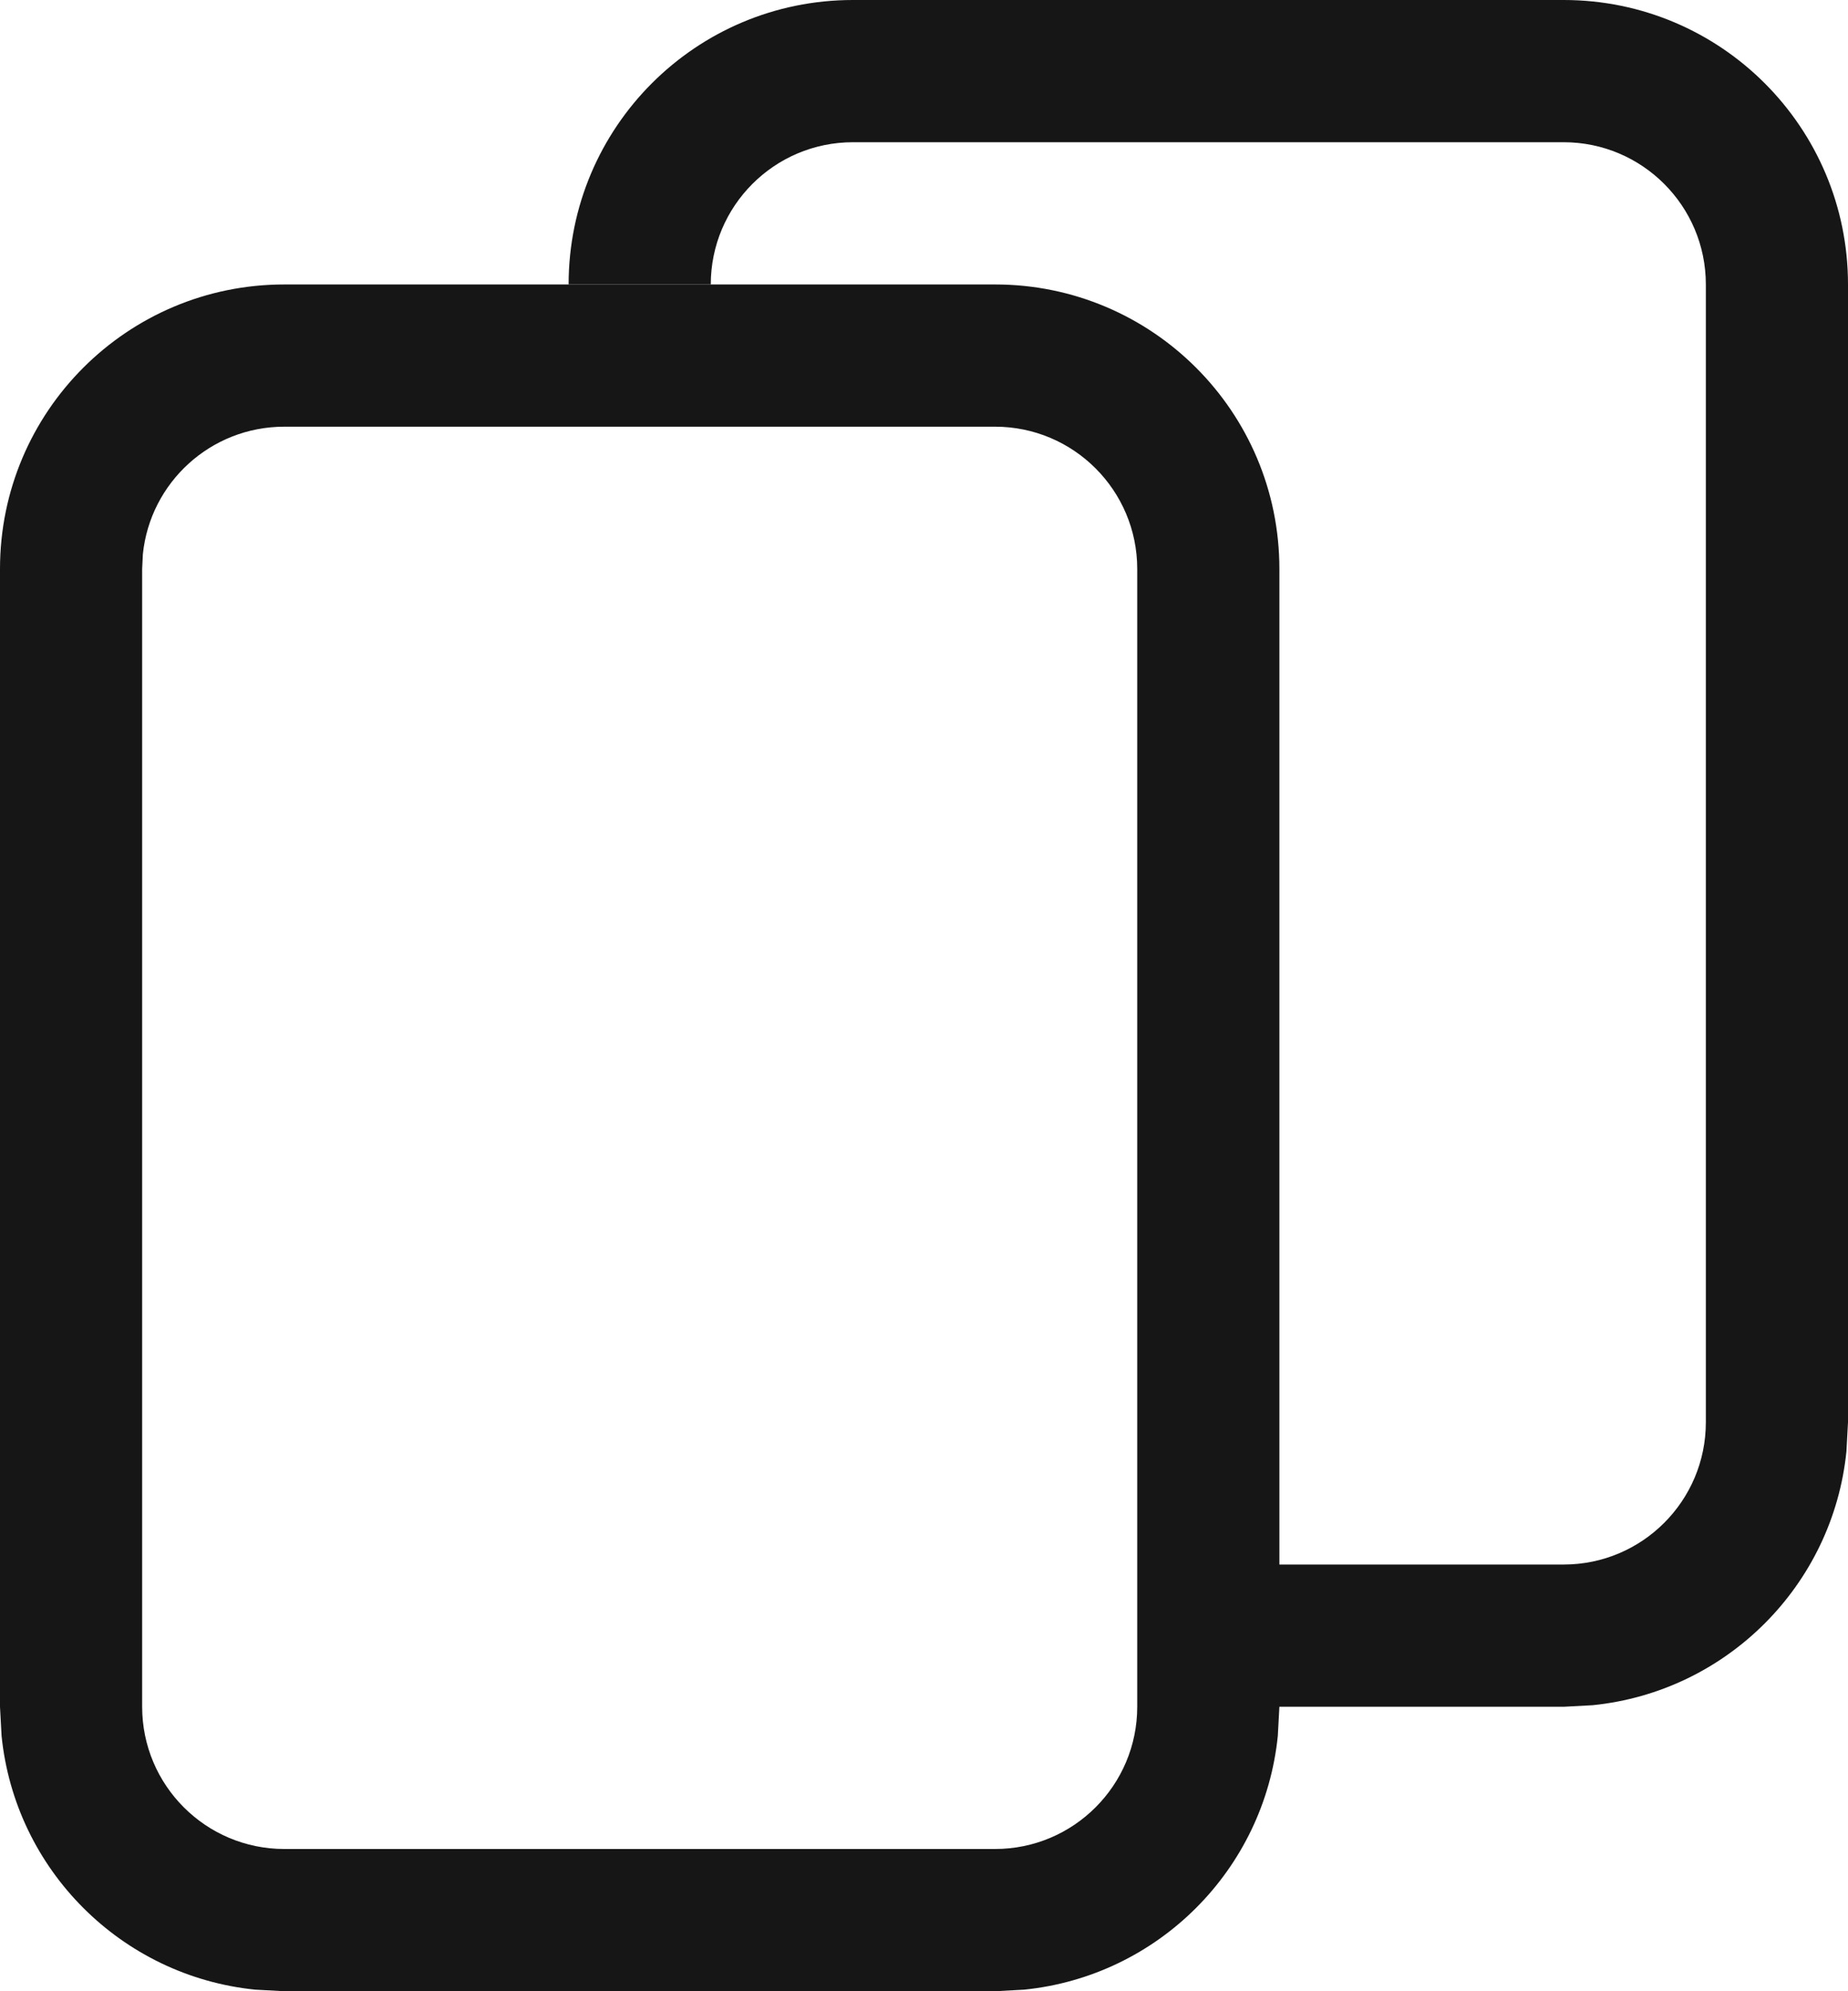
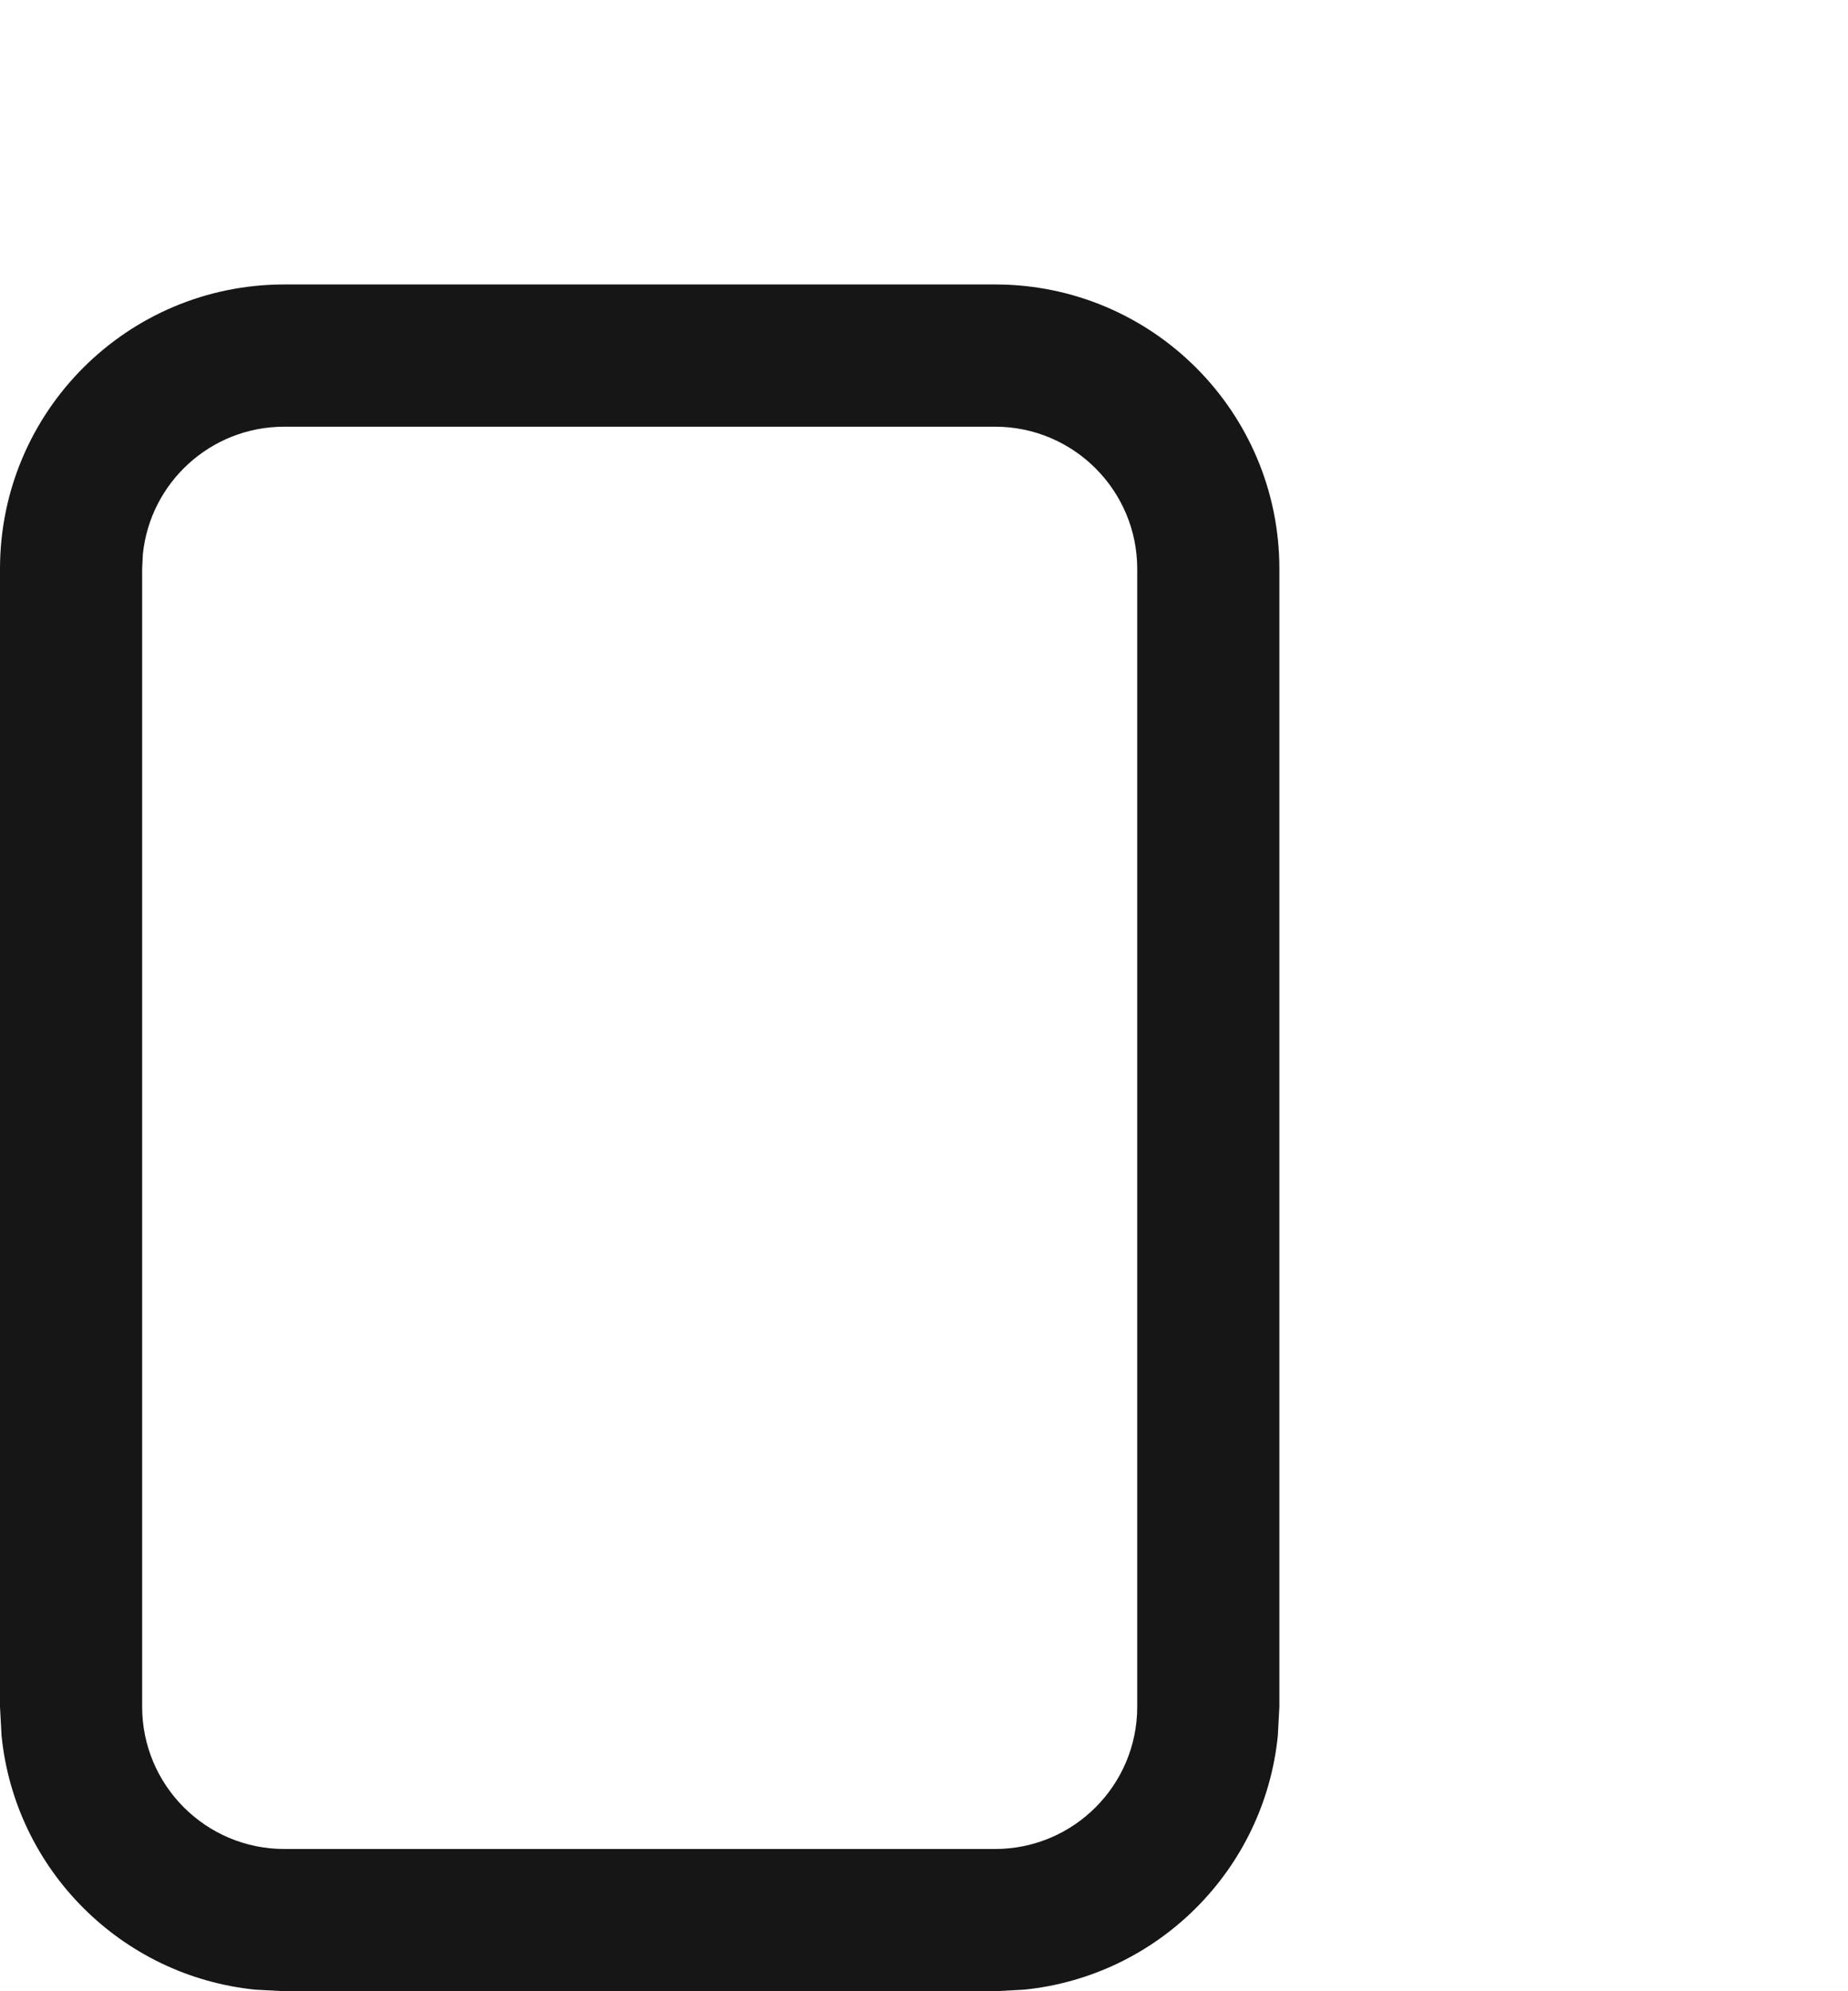
<svg xmlns="http://www.w3.org/2000/svg" width="13" height="14" viewBox="0 0 13 14" fill="none">
  <path d="M7 13V14H2V13H7ZM8 12V4C8 3.448 7.552 3 7 3H2C1.482 3 1.056 3.393 1.005 3.897L1 4V12C1 12.552 1.448 13 2 13V14L1.796 13.989C0.854 13.894 0.106 13.146 0.011 12.204L0 12V4C1.28853e-07 2.895 0.895 2 2 2H7C8.105 2 9 2.895 9 4V12L8.989 12.204C8.894 13.146 8.146 13.894 7.204 13.989L7 14V13C7.552 13 8 12.552 8 12Z" fill="#161616" />
-   <path d="M11 0C12.105 0 13 0.895 13 2V10L12.989 10.204C12.894 11.146 12.146 11.894 11.204 11.989L11 12H8.5V11H11C11.552 11 12 10.552 12 10V2C12 1.448 11.552 1 11 1H6C5.448 1 5 1.448 5 2H4C4 0.895 4.895 8.05319e-09 6 0H11Z" fill="#161616" />
</svg>